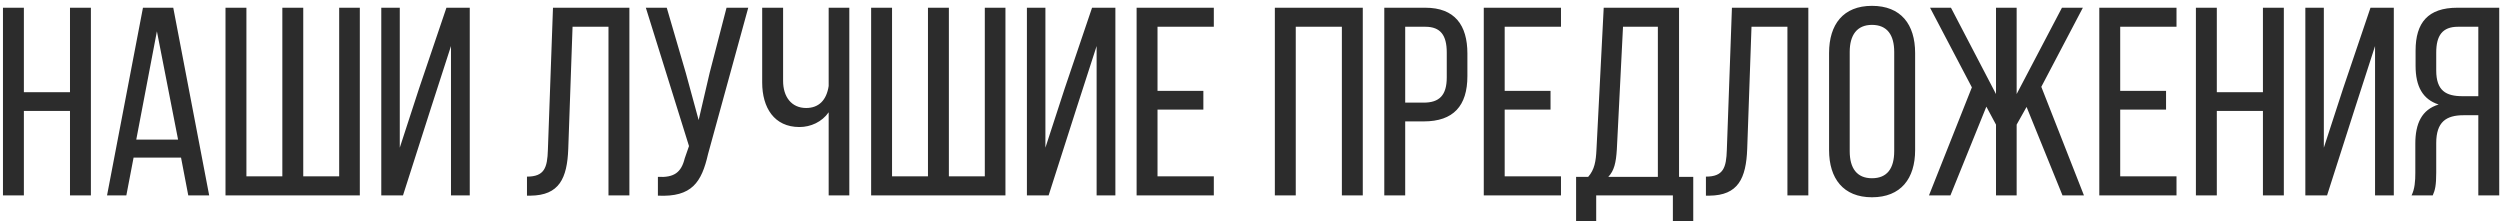
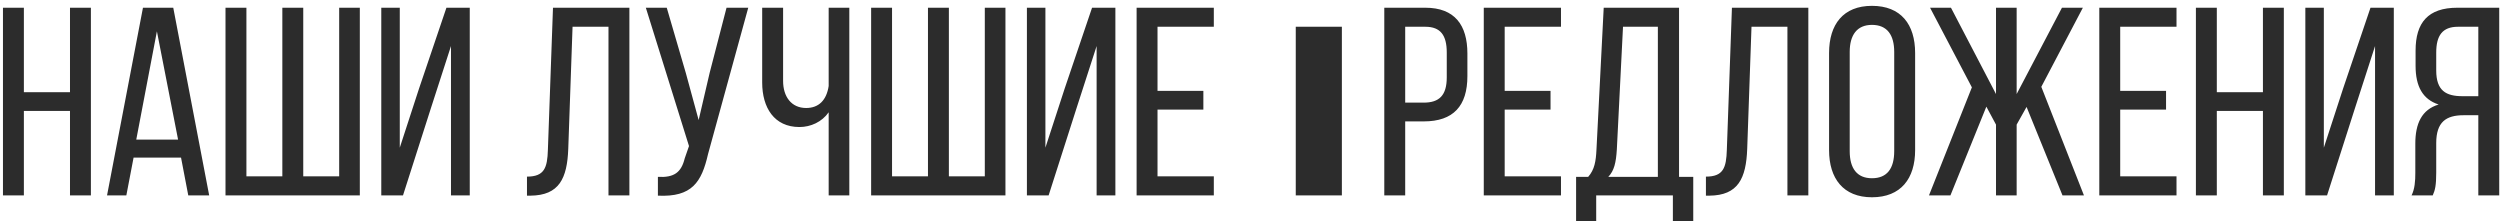
<svg xmlns="http://www.w3.org/2000/svg" width="373" height="33" viewBox="0 0 373 33" fill="none">
-   <path d="M10.442 16.552H3.562V29.152H0.442V1.152H3.562V13.752H10.442V1.152H13.562V29.152H10.442V16.552ZM27.01 23.512H19.93L18.85 29.152H15.97L21.33 1.152H25.85L31.21 29.152H28.09L27.01 23.512ZM23.41 4.672L20.33 20.832H26.57L23.41 4.672ZM33.645 1.152H36.765V26.312H42.125V1.152H45.245V26.312H50.605V1.152H53.685V29.152H33.645V1.152ZM67.287 6.872L64.287 16.152L60.127 29.152H56.887V1.152H59.647V22.032L62.527 13.193L66.607 1.152H70.087V29.152H67.287V6.872ZM90.785 3.992H85.425L84.785 22.192C84.625 26.633 83.425 29.152 79.145 29.192H78.625V26.352C81.225 26.352 81.665 25.032 81.745 22.352L82.505 1.152H93.905V29.152H90.785V3.992ZM111.639 1.152L105.639 22.992C104.679 27.192 103.239 29.433 98.159 29.192V26.392C100.559 26.512 101.639 25.753 102.159 23.633L102.799 21.793L96.359 1.152H99.479L102.319 10.873L104.239 17.913L105.879 10.873L108.399 1.152H111.639ZM123.638 29.152V16.753C122.638 18.192 120.958 18.953 119.278 18.953C115.518 18.953 113.718 16.073 113.718 12.312V1.152H116.838V12.072C116.838 14.432 118.078 16.113 120.278 16.113C122.158 16.113 123.318 14.953 123.638 12.832V1.152H126.718V29.152H123.638ZM129.973 1.152H133.093V26.312H138.453V1.152H141.573V26.312H146.933V1.152H150.013V29.152H129.973V1.152ZM163.615 6.872L160.615 16.152L156.455 29.152H153.215V1.152H155.975V22.032L158.855 13.193L162.935 1.152H166.415V29.152H163.615V6.872ZM172.702 13.553H179.542V16.352H172.702V26.312H181.102V29.152H169.582V1.152H181.102V3.992H172.702V13.553ZM200.207 3.992H193.327V29.152H190.207V1.152H203.327V29.152H200.207V3.992ZM206.536 1.152H212.656C217.056 1.152 218.936 3.752 218.936 7.992V11.352C218.936 15.793 216.856 18.113 212.416 18.113H209.656V29.152H206.536V1.152ZM209.656 15.312H212.416C214.736 15.312 215.856 14.232 215.856 11.553V7.832C215.856 5.272 214.936 3.992 212.656 3.992H209.656V15.312ZM224.499 13.553H231.339V16.352H224.499V26.312H232.899V29.152H221.379V1.152H232.899V3.992H224.499V13.553ZM252.633 32.992H249.593V29.152H238.153V32.992H235.153V26.392H236.953C237.913 25.312 238.113 24.032 238.193 22.312L239.273 1.152H250.513V26.392H252.633V32.992ZM242.153 3.992L241.233 22.273C241.113 24.273 240.833 25.473 239.953 26.392H247.353V3.992H242.153ZM266.684 3.992H261.324L260.684 22.192C260.524 26.633 259.324 29.152 255.044 29.192H254.524V26.352C257.124 26.352 257.564 25.032 257.644 22.352L258.404 1.152H269.804V29.152H266.684V3.992ZM272.897 22.392V7.912C272.897 3.632 275.017 0.872 279.297 0.872C283.617 0.872 285.737 3.632 285.737 7.912V22.392C285.737 26.633 283.617 29.433 279.297 29.433C275.017 29.433 272.897 26.633 272.897 22.392ZM275.977 7.752V22.552C275.977 25.113 277.057 26.593 279.297 26.593C281.577 26.593 282.617 25.113 282.617 22.552V7.752C282.617 5.232 281.577 3.712 279.297 3.712C277.057 3.712 275.977 5.232 275.977 7.752ZM307.724 29.152L302.364 15.953L300.884 18.593V29.152H297.804V18.593L296.364 15.912L291.004 29.152H287.804L294.204 13.033L287.964 1.152H291.084L297.804 14.033V1.152H300.884V14.033L307.644 1.152H310.764L304.564 12.953L310.924 29.152H307.724ZM316.335 13.553H323.175V16.352H316.335V26.312H324.735V29.152H313.215V1.152H324.735V3.992H316.335V13.553ZM337.629 16.552H330.749V29.152H327.629V1.152H330.749V13.752H337.629V1.152H340.749V29.152H337.629V16.552ZM354.357 6.872L351.357 16.152L347.197 29.152H343.957V1.152H346.717V22.032L349.597 13.193L353.677 1.152H357.157V29.152H354.357V6.872ZM369.765 17.192H367.565C364.965 17.192 363.485 18.192 363.485 21.352V25.753C363.485 27.633 363.325 28.352 362.965 29.152H359.805C360.285 28.192 360.365 27.032 360.365 25.793V21.433C360.365 18.433 361.325 16.352 363.845 15.592C361.485 14.832 360.405 12.912 360.405 9.832V7.552C360.405 3.392 362.245 1.152 366.645 1.152H372.885V29.152H369.765V17.192ZM369.765 3.992H366.725C364.405 3.992 363.485 5.312 363.485 7.832V10.512C363.485 13.553 364.965 14.352 367.405 14.352H369.765V3.992Z" fill="#2C2C2C" />
+   <path d="M10.442 16.552H3.562V29.152H0.442V1.152H3.562V13.752H10.442V1.152H13.562V29.152H10.442V16.552ZM27.01 23.512H19.93L18.85 29.152H15.97L21.33 1.152H25.85L31.21 29.152H28.09L27.01 23.512ZM23.41 4.672L20.33 20.832H26.57L23.41 4.672ZM33.645 1.152H36.765V26.312H42.125V1.152H45.245V26.312H50.605V1.152H53.685V29.152H33.645V1.152ZM67.287 6.872L64.287 16.152L60.127 29.152H56.887V1.152H59.647V22.032L62.527 13.193L66.607 1.152H70.087V29.152H67.287V6.872ZM90.785 3.992H85.425L84.785 22.192C84.625 26.633 83.425 29.152 79.145 29.192H78.625V26.352C81.225 26.352 81.665 25.032 81.745 22.352L82.505 1.152H93.905V29.152H90.785V3.992ZM111.639 1.152L105.639 22.992C104.679 27.192 103.239 29.433 98.159 29.192V26.392C100.559 26.512 101.639 25.753 102.159 23.633L102.799 21.793L96.359 1.152H99.479L102.319 10.873L104.239 17.913L105.879 10.873L108.399 1.152H111.639ZM123.638 29.152V16.753C122.638 18.192 120.958 18.953 119.278 18.953C115.518 18.953 113.718 16.073 113.718 12.312V1.152H116.838V12.072C116.838 14.432 118.078 16.113 120.278 16.113C122.158 16.113 123.318 14.953 123.638 12.832V1.152H126.718V29.152H123.638ZM129.973 1.152H133.093V26.312H138.453V1.152H141.573V26.312H146.933V1.152H150.013V29.152H129.973V1.152ZM163.615 6.872L160.615 16.152L156.455 29.152H153.215V1.152H155.975V22.032L158.855 13.193L162.935 1.152H166.415V29.152H163.615V6.872ZM172.702 13.553H179.542V16.352H172.702V26.312H181.102V29.152H169.582V1.152H181.102V3.992H172.702V13.553ZM200.207 3.992H193.327V29.152H190.207H203.327V29.152H200.207V3.992ZM206.536 1.152H212.656C217.056 1.152 218.936 3.752 218.936 7.992V11.352C218.936 15.793 216.856 18.113 212.416 18.113H209.656V29.152H206.536V1.152ZM209.656 15.312H212.416C214.736 15.312 215.856 14.232 215.856 11.553V7.832C215.856 5.272 214.936 3.992 212.656 3.992H209.656V15.312ZM224.499 13.553H231.339V16.352H224.499V26.312H232.899V29.152H221.379V1.152H232.899V3.992H224.499V13.553ZM252.633 32.992H249.593V29.152H238.153V32.992H235.153V26.392H236.953C237.913 25.312 238.113 24.032 238.193 22.312L239.273 1.152H250.513V26.392H252.633V32.992ZM242.153 3.992L241.233 22.273C241.113 24.273 240.833 25.473 239.953 26.392H247.353V3.992H242.153ZM266.684 3.992H261.324L260.684 22.192C260.524 26.633 259.324 29.152 255.044 29.192H254.524V26.352C257.124 26.352 257.564 25.032 257.644 22.352L258.404 1.152H269.804V29.152H266.684V3.992ZM272.897 22.392V7.912C272.897 3.632 275.017 0.872 279.297 0.872C283.617 0.872 285.737 3.632 285.737 7.912V22.392C285.737 26.633 283.617 29.433 279.297 29.433C275.017 29.433 272.897 26.633 272.897 22.392ZM275.977 7.752V22.552C275.977 25.113 277.057 26.593 279.297 26.593C281.577 26.593 282.617 25.113 282.617 22.552V7.752C282.617 5.232 281.577 3.712 279.297 3.712C277.057 3.712 275.977 5.232 275.977 7.752ZM307.724 29.152L302.364 15.953L300.884 18.593V29.152H297.804V18.593L296.364 15.912L291.004 29.152H287.804L294.204 13.033L287.964 1.152H291.084L297.804 14.033V1.152H300.884V14.033L307.644 1.152H310.764L304.564 12.953L310.924 29.152H307.724ZM316.335 13.553H323.175V16.352H316.335V26.312H324.735V29.152H313.215V1.152H324.735V3.992H316.335V13.553ZM337.629 16.552H330.749V29.152H327.629V1.152H330.749V13.752H337.629V1.152H340.749V29.152H337.629V16.552ZM354.357 6.872L351.357 16.152L347.197 29.152H343.957V1.152H346.717V22.032L349.597 13.193L353.677 1.152H357.157V29.152H354.357V6.872ZM369.765 17.192H367.565C364.965 17.192 363.485 18.192 363.485 21.352V25.753C363.485 27.633 363.325 28.352 362.965 29.152H359.805C360.285 28.192 360.365 27.032 360.365 25.793V21.433C360.365 18.433 361.325 16.352 363.845 15.592C361.485 14.832 360.405 12.912 360.405 9.832V7.552C360.405 3.392 362.245 1.152 366.645 1.152H372.885V29.152H369.765V17.192ZM369.765 3.992H366.725C364.405 3.992 363.485 5.312 363.485 7.832V10.512C363.485 13.553 364.965 14.352 367.405 14.352H369.765V3.992Z" fill="#2C2C2C" />
</svg>